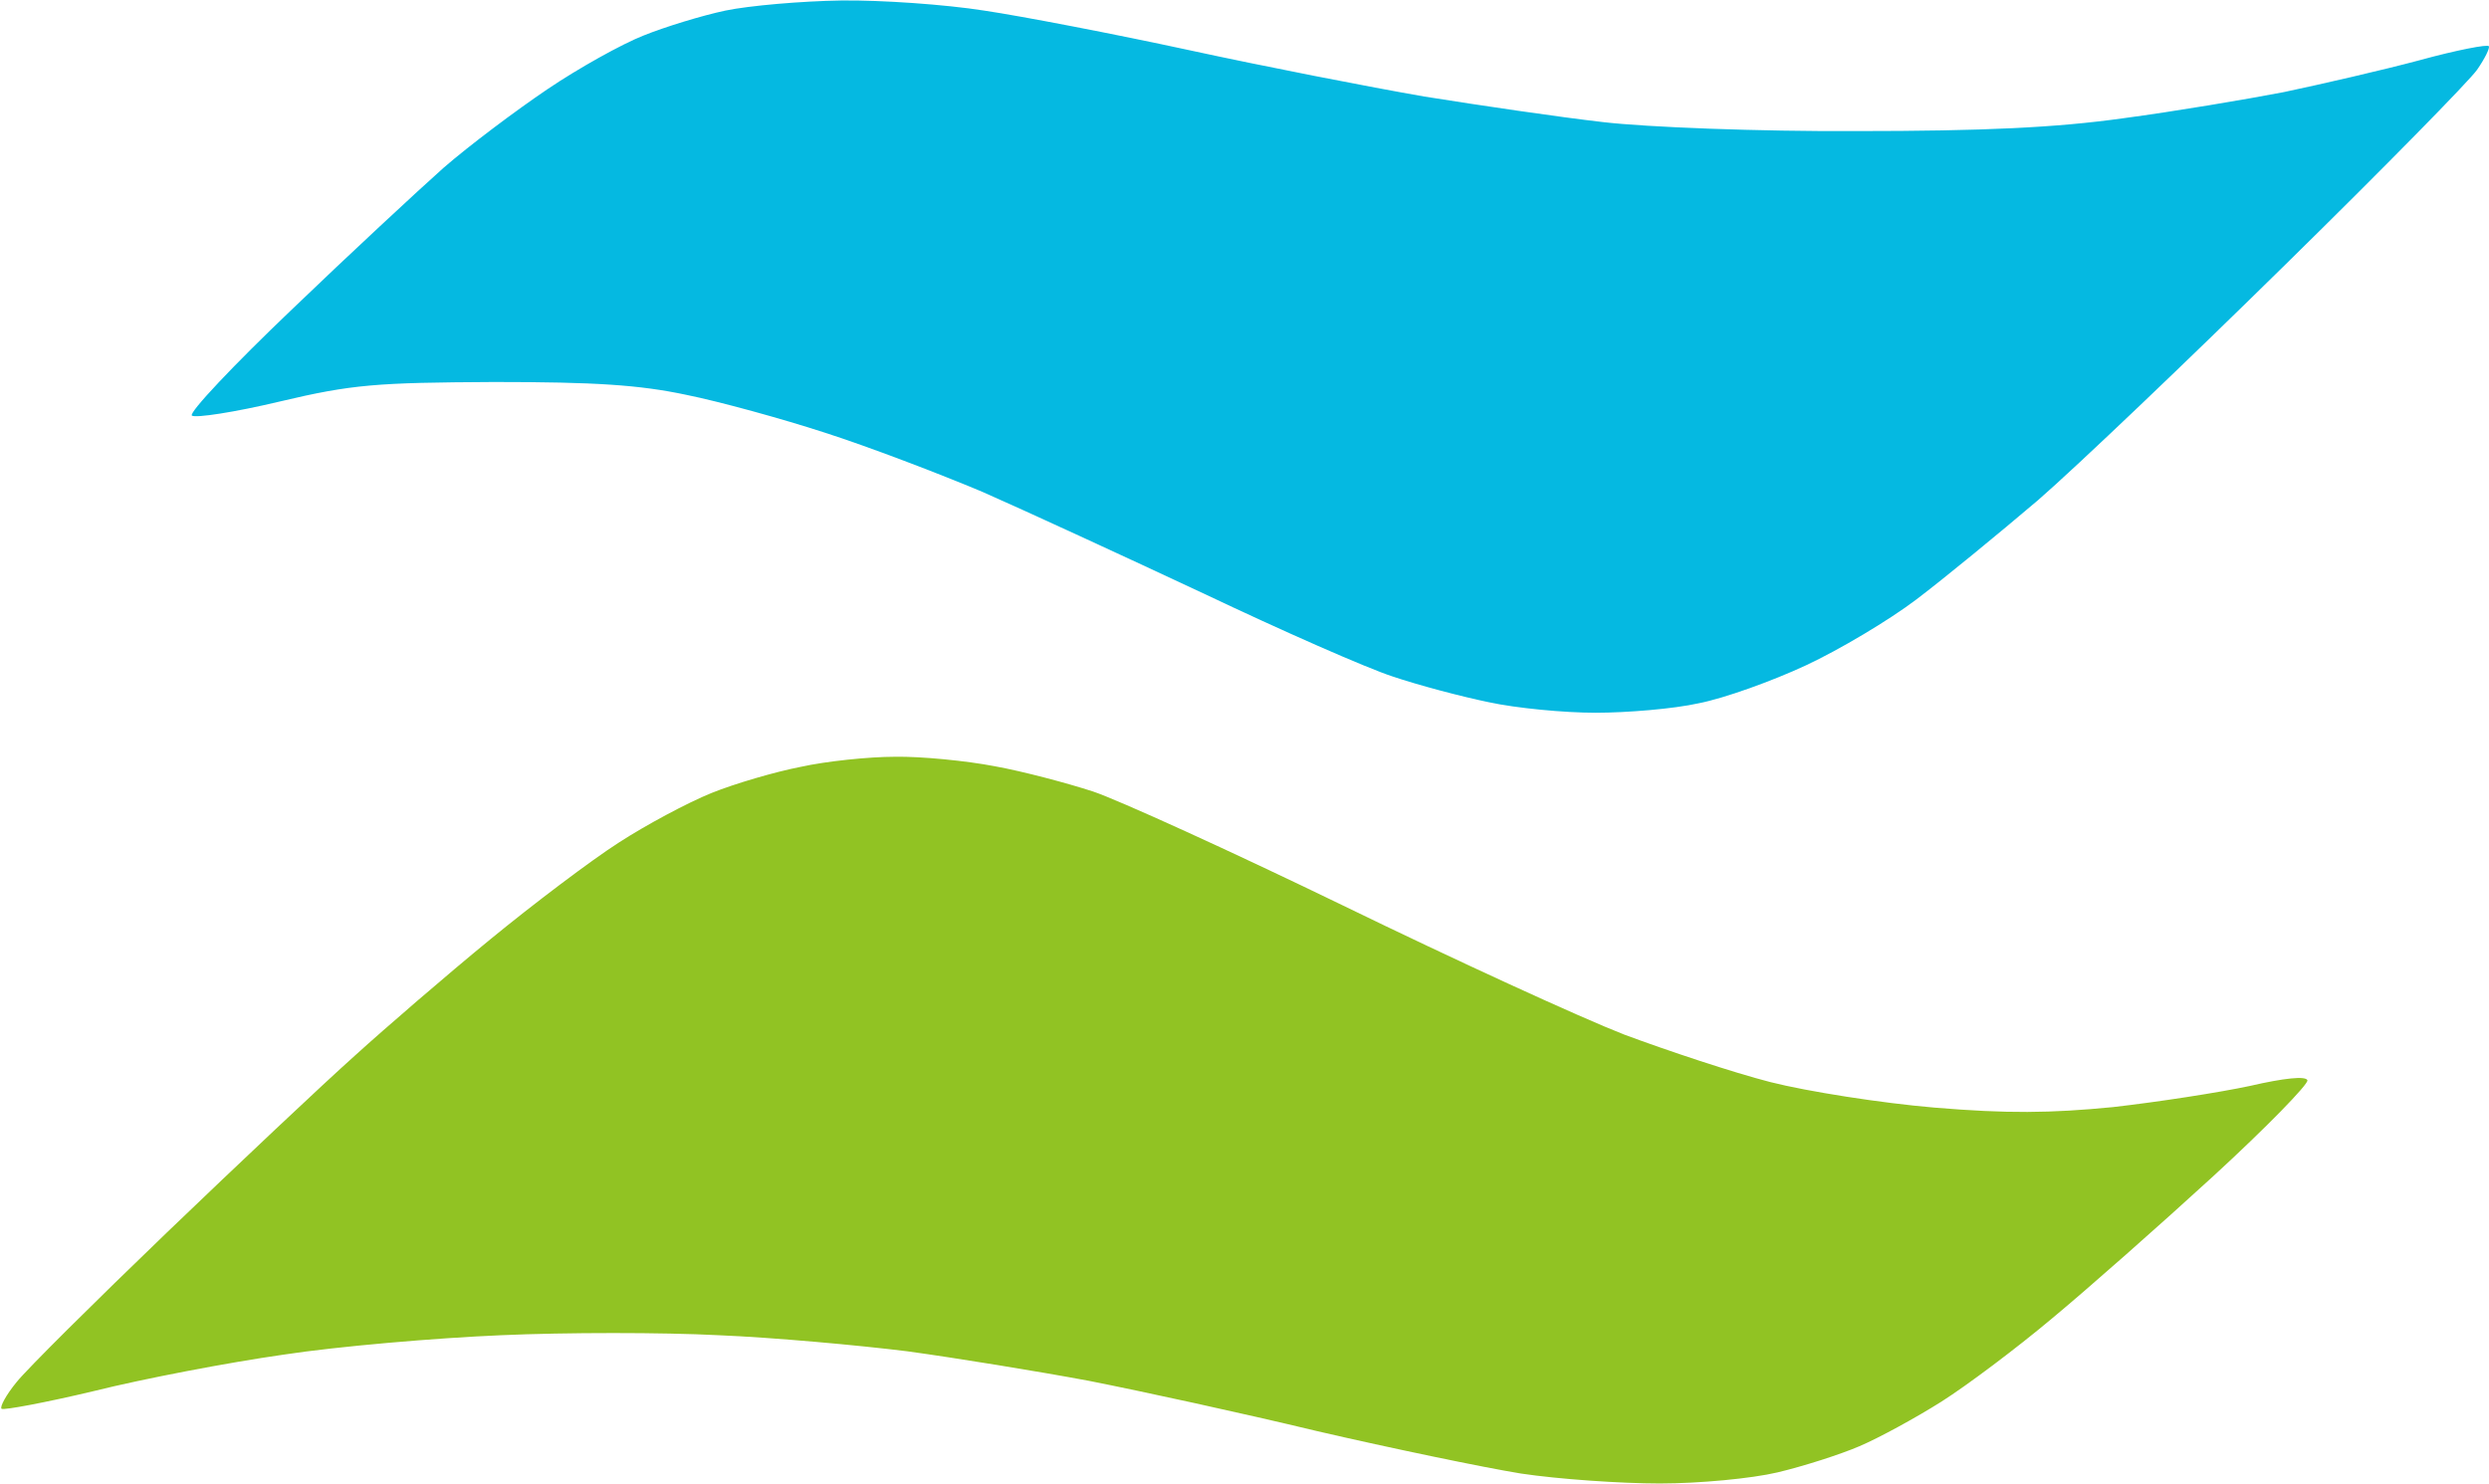
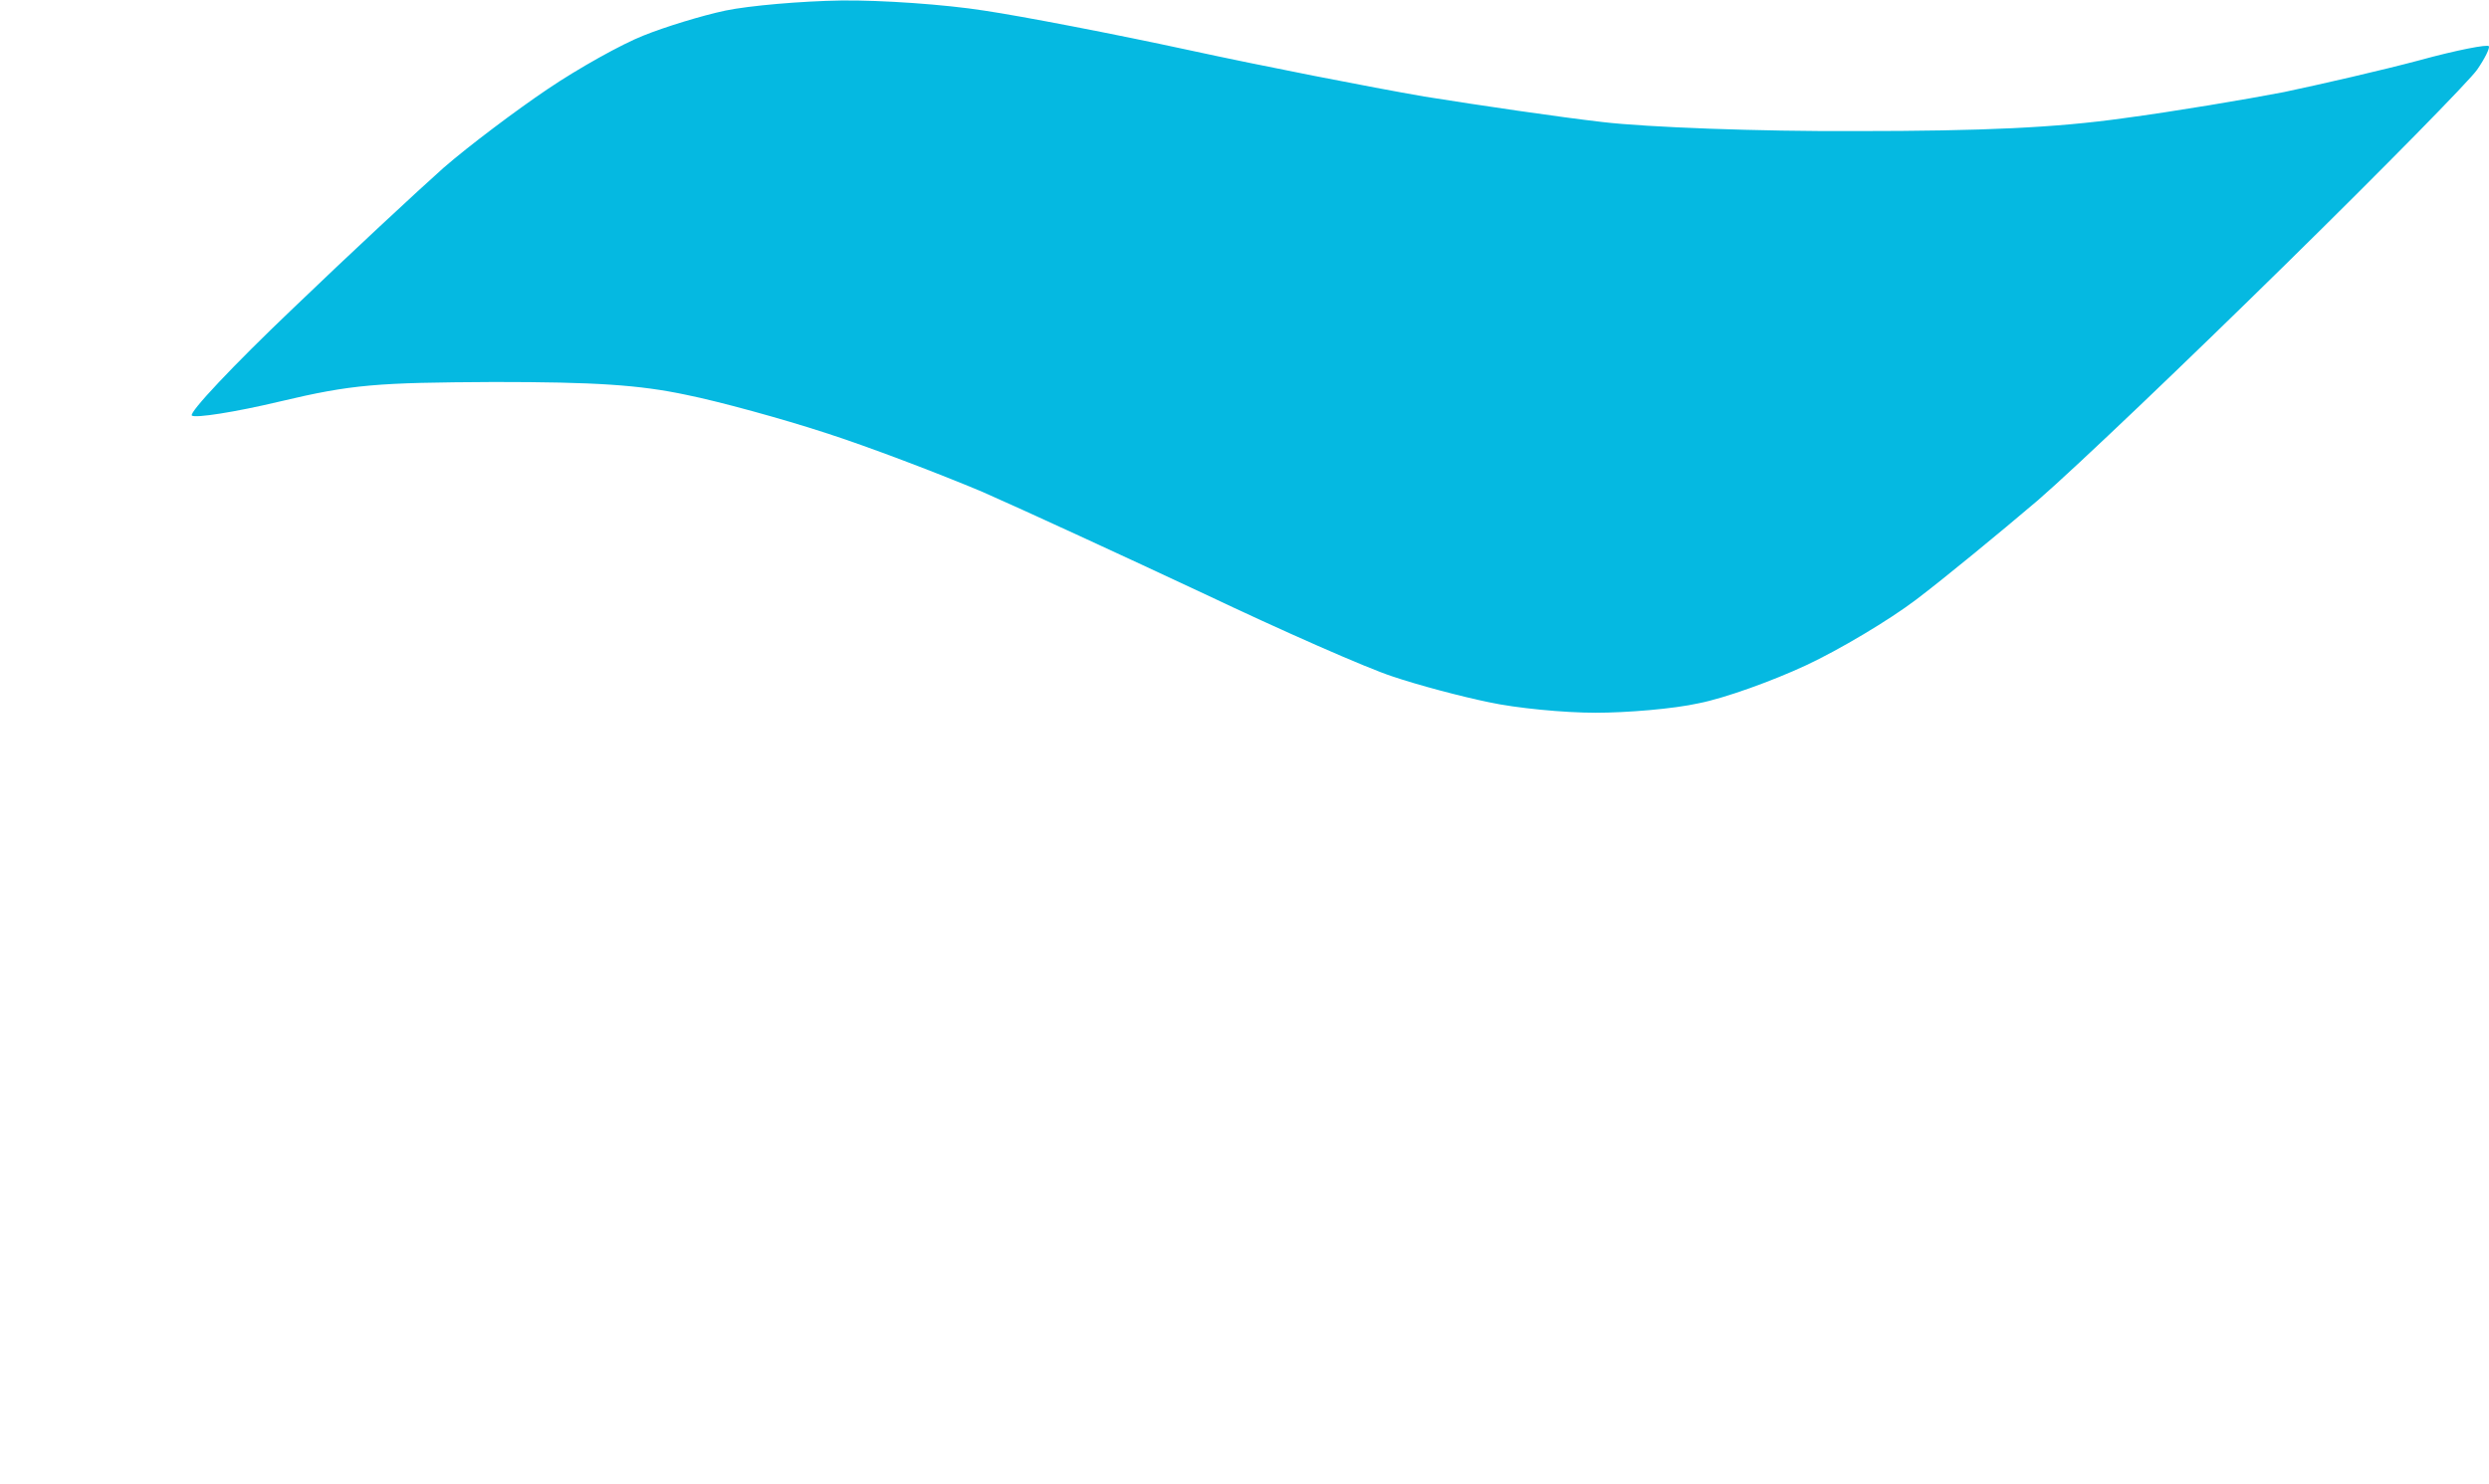
<svg xmlns="http://www.w3.org/2000/svg" version="1.2" viewBox="0 0 1549 924" width="1549" height="924">
  <title>7917</title>
  <style>
		.s0 { fill: #05b9e1 } 
		.s1 { fill: #91c323 } 
	</style>
  <g id="Background">
    <path id="Path 1" class="s0" d="m451.4 6.6c-14.6 3.1-37.5 10.1-51.1 15.6-13.2 5.2-40.2 20.2-59.7 33.4-19.4 13.1-48.6 35-64.6 48.9-15.6 13.9-58.3 53.5-94.4 88.2-36.1 34.4-64.2 64.2-62.2 66 2.1 1.7 26.8-2.1 54.5-8.7 45.5-10.8 60.5-11.8 133.4-12.2 63.2 0 90.6 1.8 119.8 8 20.8 4.2 59.7 14.9 86.4 23.6 27.1 8.7 70.8 25.4 97.9 36.8 26.8 11.8 88.6 40.3 137.5 63.2 49 23.3 101.7 46.5 117.7 51.7 15.6 5.3 42.7 12.5 59.7 16 17.4 3.8 47.3 6.6 66.7 6.6 19.4 0 48.6-2.4 64.2-5.9 16-3.1 45.9-13.9 66.7-23.6 20.8-9.7 51.7-28.1 68.7-41 17.4-13.2 51.1-40.9 75.7-61.8 24.3-21.1 93.8-87.5 154.5-147.2 60.8-59.7 114.3-114.2 118.8-120.8 4.8-6.9 8-13.5 7.3-14.6-0.4-1.4-20.2 2.4-43.1 8.7-23.2 6.2-61.1 14.9-84.3 19.8-23.3 4.5-68.4 12.1-100 16.3-42.1 5.9-87.2 8-166.4 8-60.4 0.3-130.5-2.4-157.6-5.6-27.1-3.1-76.7-10.4-111.1-15.9-34-5.9-100-18.8-146.5-28.9-46.2-10-103.8-21.1-127.4-24.6-24-3.8-63.9-6.6-88.9-6.3-25 0.4-57.3 3.2-72.2 6.3z" />
-     <path id="Path 2" class="s1" d="m498.2 477.4c-15.9 3.1-40.9 10.4-55.5 16.3-14.6 5.9-40.6 19.8-57.7 30.9-17.3 11.1-53.1 38.2-79.8 60.1-27.1 22.2-64.9 54.8-84.4 72.5-19.8 17.7-72.5 67.4-117.3 110.4-44.8 43.1-86.8 84.8-93.1 92.7-6.6 8-10.7 15.7-9.4 16.7 1.1 1 27.1-3.8 57.7-11.1 30.5-7.6 83.3-17.7 117.7-22.6 34-5.2 95.1-10.4 135.4-12.1 40.3-1.8 101-1.8 135.4 0 34 1.4 86.8 6.2 117.4 10 30.5 4.2 81.5 12.5 113.1 18.4 32 6.3 95.9 20.2 142 31.3 46.6 10.8 103.5 22.6 126.8 26.4 23.2 3.5 62.1 6.2 86.4 6.2 24.7 0 57.3-3.1 73.3-6.9 16-3.8 38.9-11.1 51-16.3 12.2-5.2 35.1-17.7 51.1-27.8 15.9-10.1 46.8-33.3 68.7-51.7 22.2-18.4 67-58 100.4-88.6 32.9-30.2 59.3-57.3 58.6-59.7-1-2.8-14.5-1.4-35.7 3.5-19.1 4.1-57.3 10-85.4 13.2-38.9 3.8-65.7 4.1-111.1 0.3-33-2.8-78.9-10-102.1-15.9-23.3-6-63.9-19.5-91-29.6-26.7-10.4-105.5-46.5-175.3-80.5-69.5-33.7-139.6-65.6-155.2-70.8-16-5.2-43.4-12.5-61.1-15.7-17.7-3.4-45.9-6.2-62.2-5.9-16.3 0-43 2.8-58.7 6.3z" />
  </g>
</svg>